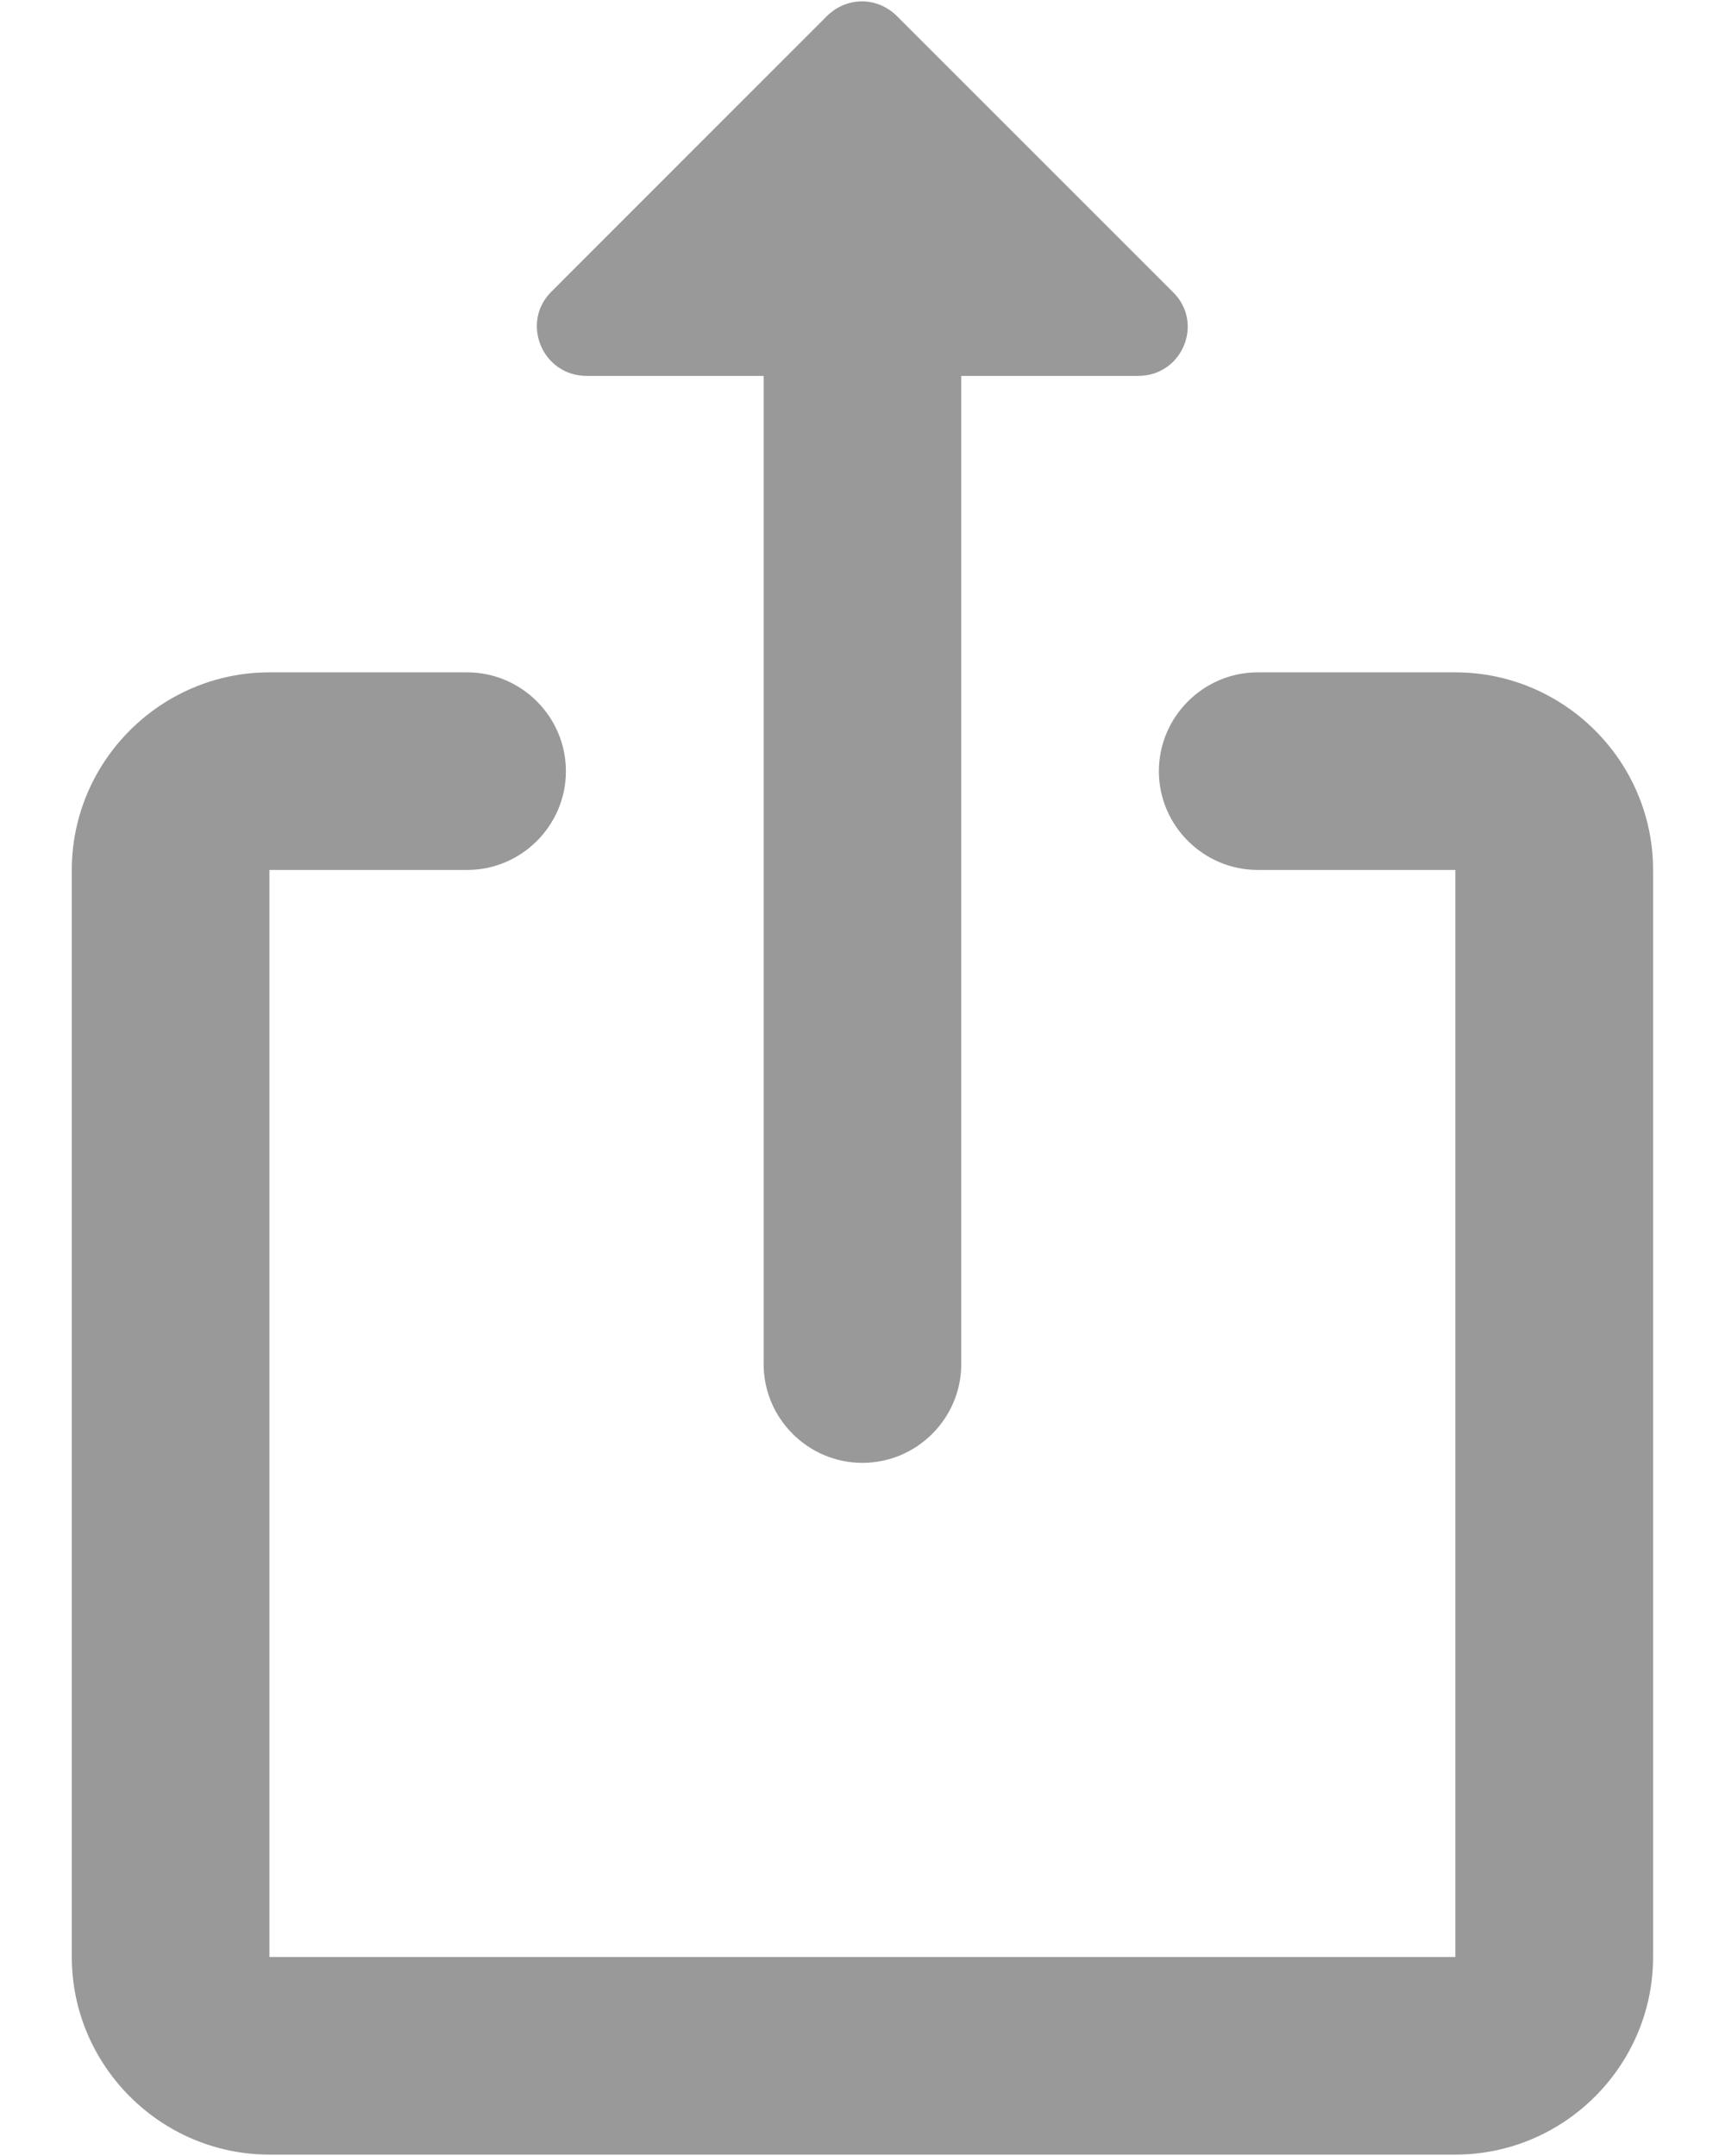
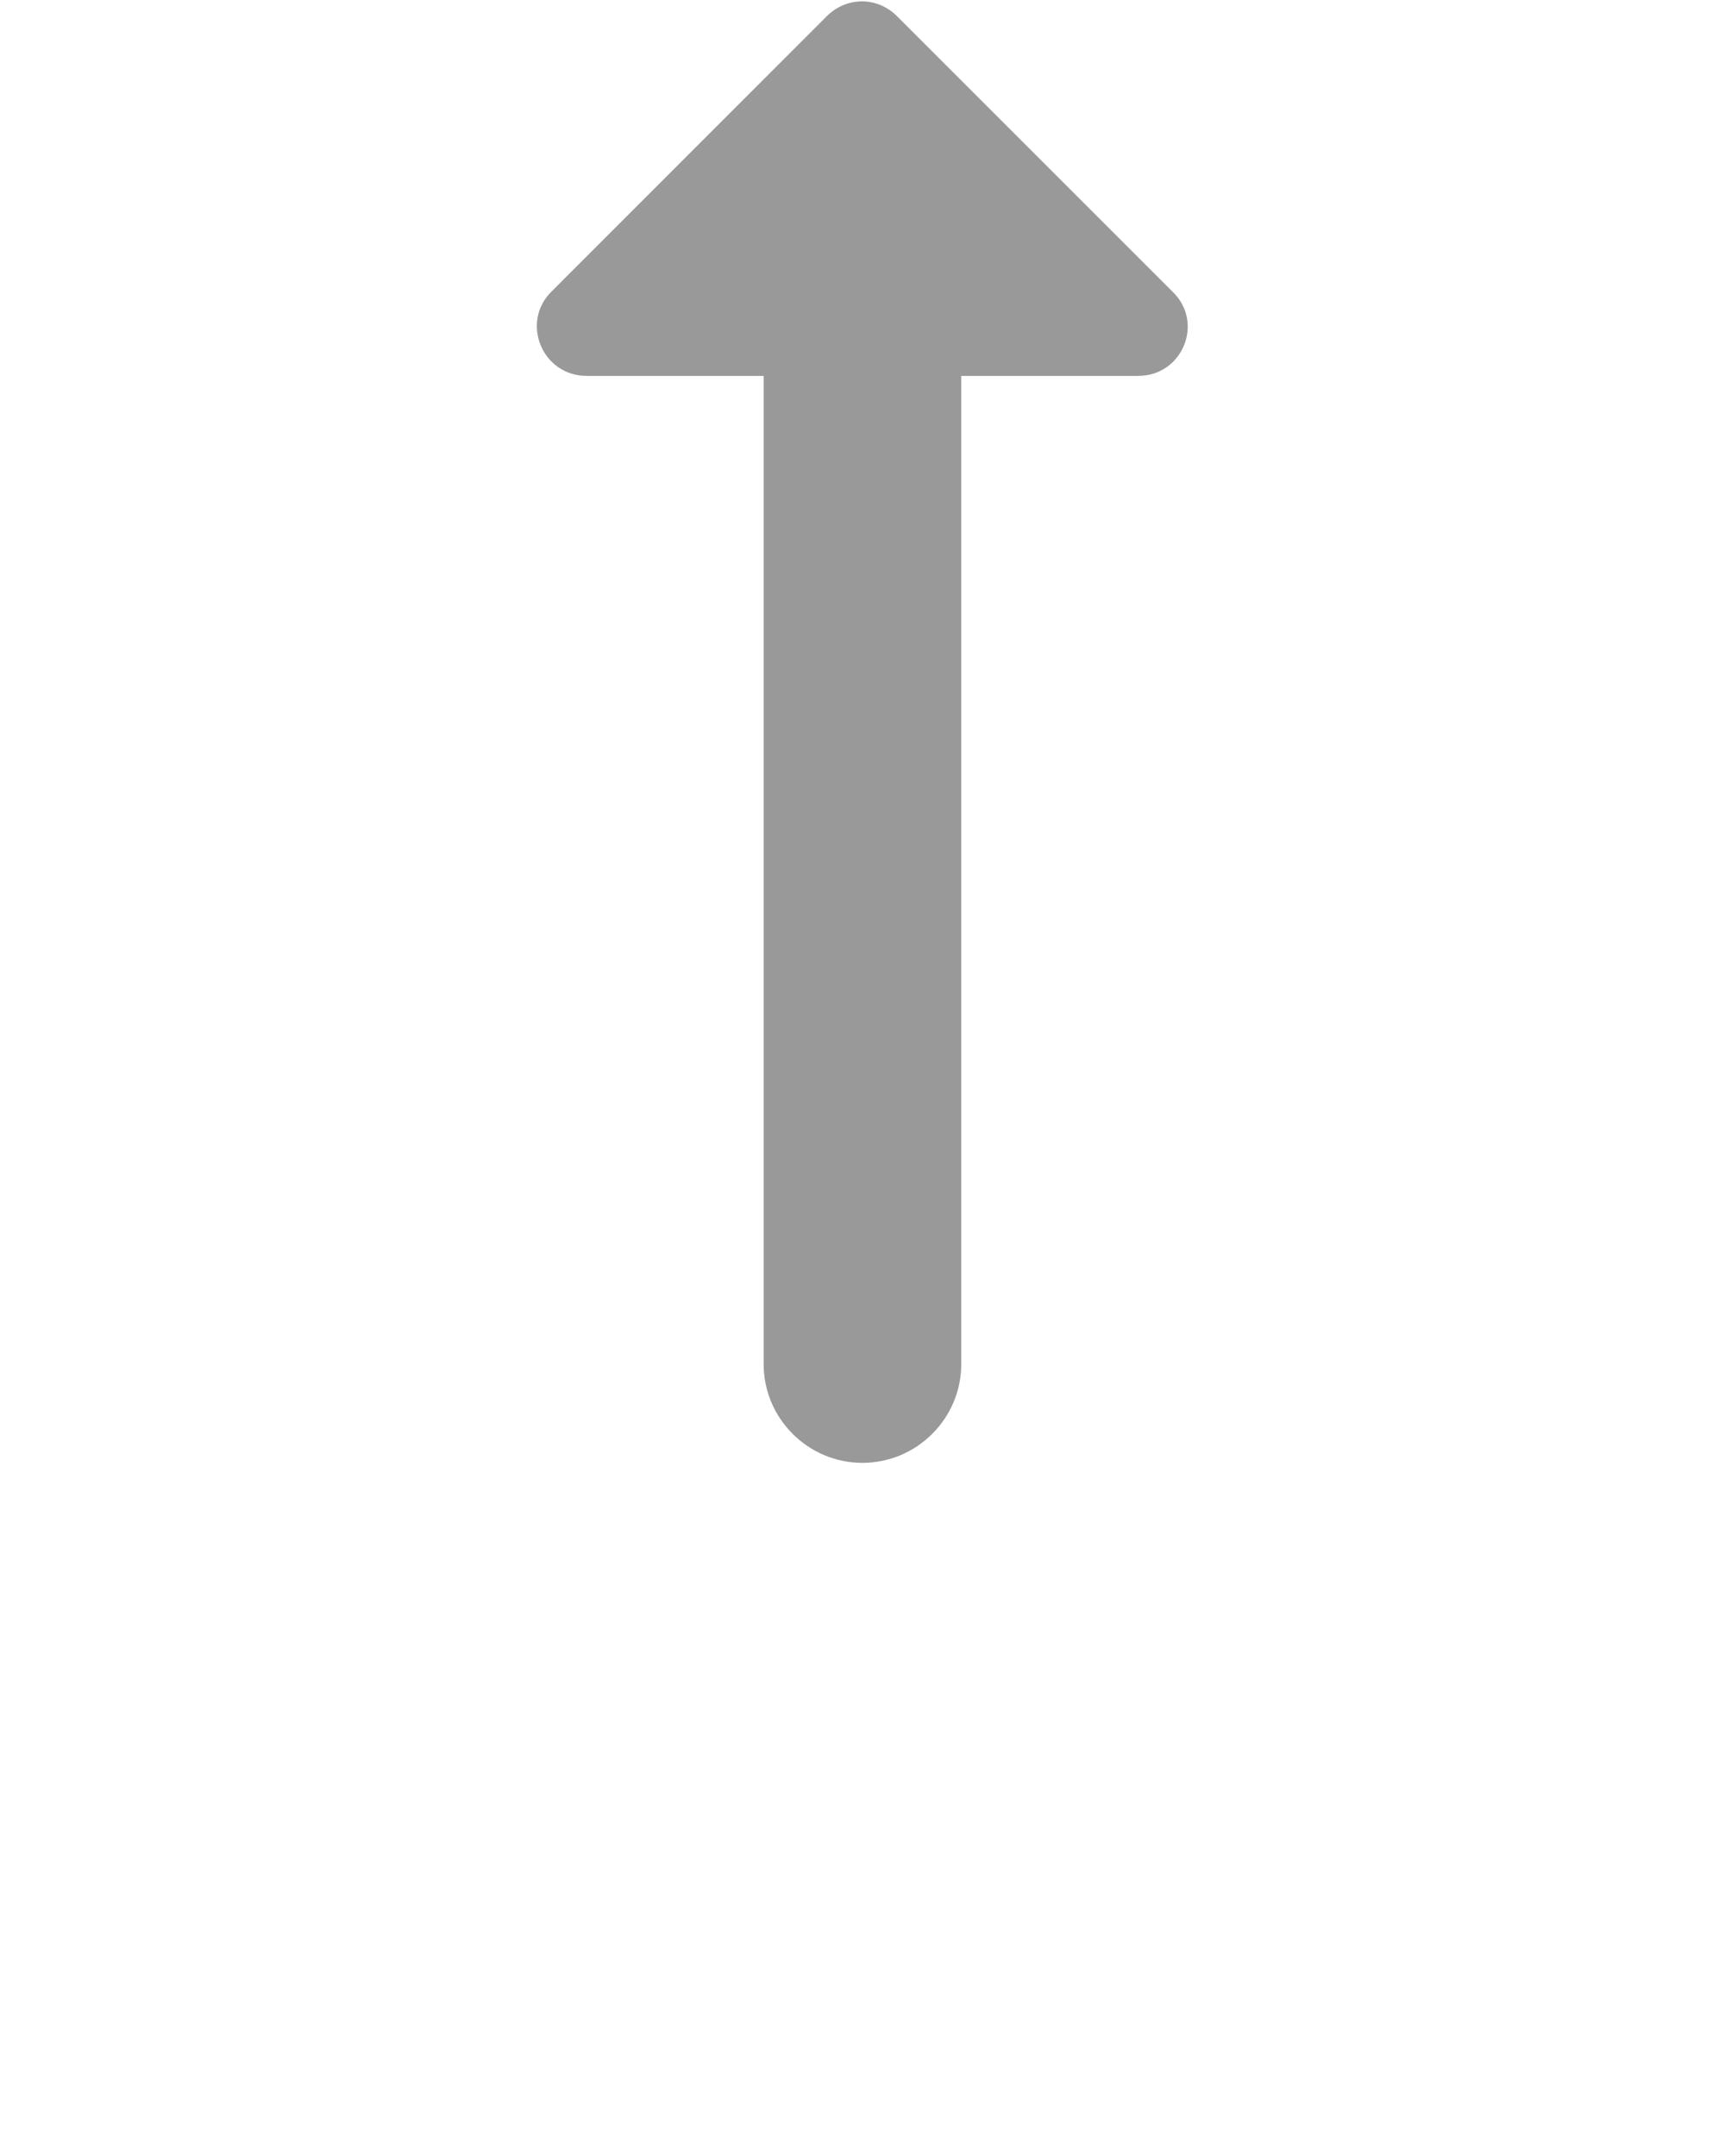
<svg xmlns="http://www.w3.org/2000/svg" width="16" height="20" viewBox="0 0 16 20" fill="none">
-   <path d="M13.499 6.237H11.666C11.162 6.237 10.749 6.65 10.749 7.154C10.749 7.658 11.162 8.07 11.666 8.07H13.499V18.154H2.499V8.07H4.333C4.837 8.07 5.249 7.658 5.249 7.154C5.249 6.65 4.837 6.237 4.333 6.237H2.499C1.491 6.237 0.666 7.062 0.666 8.07V18.154C0.666 19.162 1.491 19.987 2.499 19.987H13.499C14.508 19.987 15.333 19.162 15.333 18.154V8.07C15.333 7.062 14.508 6.237 13.499 6.237Z" fill="#999999" />
  <path d="M7.999 13.57C8.504 13.57 8.916 13.158 8.916 12.654V3.487H10.557C10.969 3.487 11.171 2.992 10.878 2.708L8.32 0.15C8.137 -0.033 7.853 -0.033 7.669 0.15L5.112 2.708C4.828 2.992 5.029 3.487 5.442 3.487H7.083V12.654C7.083 13.158 7.495 13.57 7.999 13.57Z" fill="#999999" />
</svg>